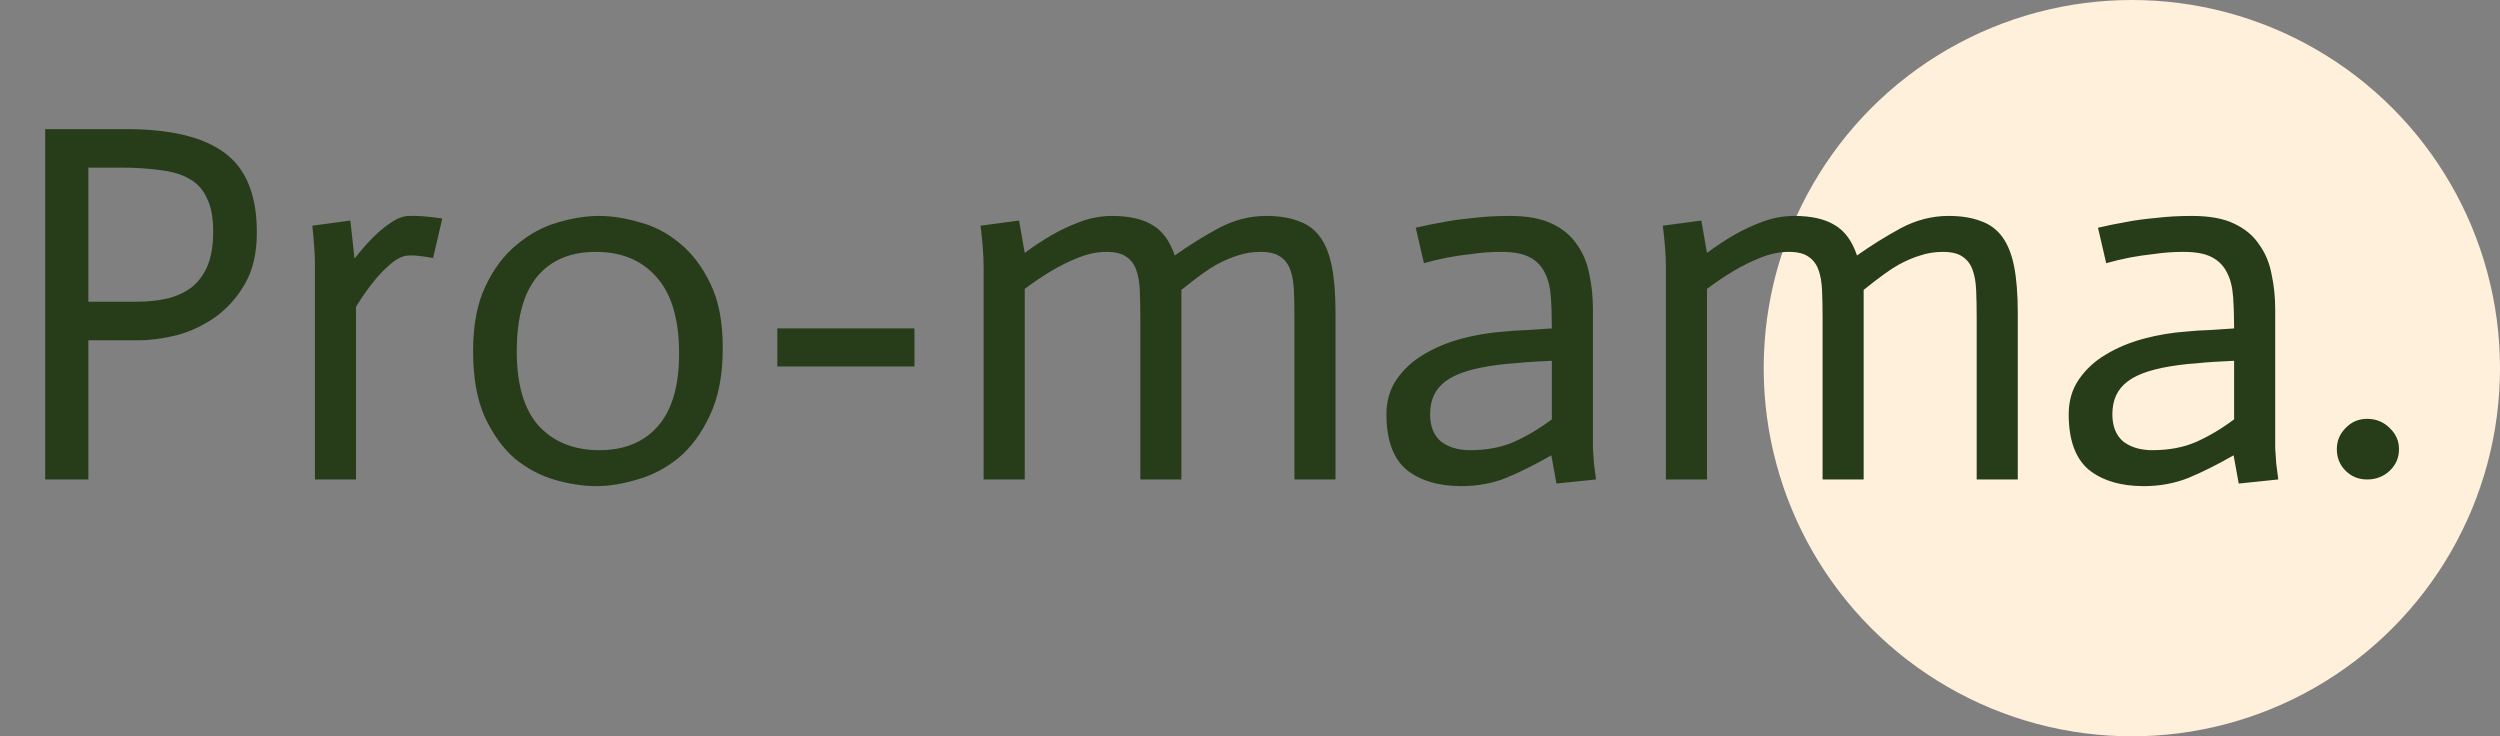
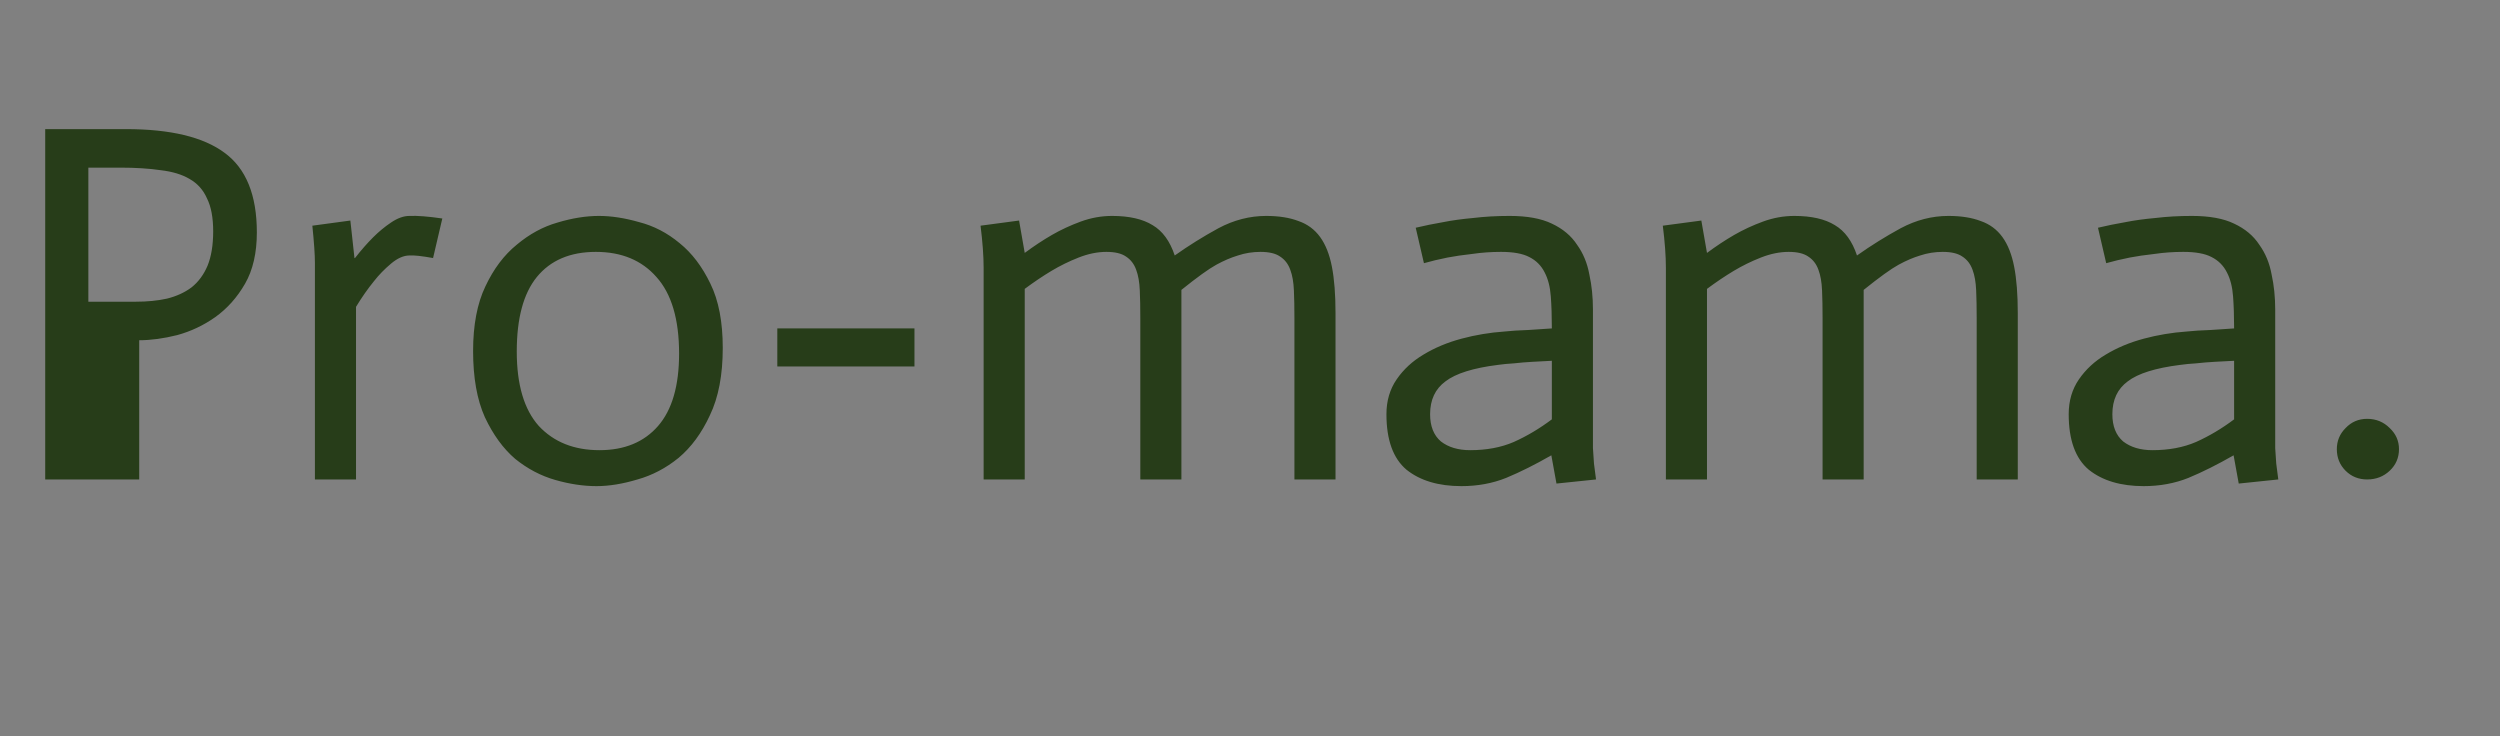
<svg xmlns="http://www.w3.org/2000/svg" width="146" height="43" viewBox="0 0 146 43" fill="none">
  <rect x="0" y="0" width="146" height="43" fill="#808080" stroke="none" />
-   <circle cx="124.5" cy="21.5" r="21.5" fill="#FFF0DB" />
-   <path d="M2.64 7.54H7.35C9.95 7.54 11.87 8 13.11 8.92C14.37 9.84 15 11.39 15 13.57C15 14.77 14.77 15.77 14.31 16.57C13.85 17.37 13.27 18.02 12.57 18.52C11.89 19 11.15 19.35 10.35 19.57C9.55 19.77 8.81 19.87 8.13 19.87H5.16V28H2.64V7.54ZM5.16 17.62H7.92C8.6 17.62 9.21 17.56 9.75 17.44C10.31 17.3 10.79 17.08 11.19 16.78C11.59 16.46 11.9 16.04 12.12 15.52C12.34 14.98 12.45 14.31 12.45 13.51C12.45 12.71 12.33 12.07 12.09 11.59C11.87 11.09 11.53 10.71 11.07 10.45C10.63 10.19 10.07 10.02 9.39 9.94C8.71 9.84 7.92 9.79 7.02 9.79H5.16V17.62ZM18.391 15.34C18.391 14.88 18.341 14.16 18.241 13.18L20.461 12.88L20.701 15.07H20.731C21.091 14.61 21.441 14.21 21.781 13.87C22.121 13.53 22.471 13.24 22.831 13C23.211 12.74 23.571 12.61 23.911 12.61C24.371 12.59 25.011 12.64 25.831 12.76L25.291 15.07C24.631 14.95 24.171 14.9 23.911 14.92C23.571 14.92 23.211 15.08 22.831 15.4C22.451 15.72 22.121 16.06 21.841 16.42C21.481 16.86 21.131 17.36 20.791 17.92V28H18.391V15.34ZM30.179 20.53C30.179 22.47 30.609 23.92 31.469 24.88C32.349 25.82 33.529 26.29 35.009 26.29C36.469 26.29 37.609 25.82 38.429 24.88C39.249 23.94 39.659 22.53 39.659 20.65C39.659 18.65 39.219 17.16 38.339 16.18C37.479 15.2 36.299 14.71 34.799 14.71C33.299 14.71 32.149 15.2 31.349 16.18C30.569 17.14 30.179 18.59 30.179 20.53ZM27.629 20.5C27.629 18.98 27.869 17.72 28.349 16.72C28.829 15.7 29.439 14.89 30.179 14.29C30.919 13.67 31.709 13.24 32.549 13C33.409 12.74 34.219 12.61 34.979 12.61C35.699 12.61 36.479 12.73 37.319 12.97C38.179 13.19 38.969 13.6 39.689 14.2C40.409 14.78 41.009 15.57 41.489 16.57C41.969 17.55 42.209 18.8 42.209 20.32C42.209 21.9 41.959 23.21 41.459 24.25C40.979 25.29 40.369 26.12 39.629 26.74C38.889 27.34 38.089 27.76 37.229 28C36.369 28.26 35.569 28.39 34.829 28.39C34.069 28.39 33.269 28.27 32.429 28.03C31.589 27.79 30.809 27.38 30.089 26.8C29.389 26.2 28.799 25.39 28.319 24.37C27.859 23.35 27.629 22.06 27.629 20.5ZM45.395 19.18H53.405V21.4H45.395V19.18ZM57.444 15.64C57.444 14.96 57.384 14.14 57.264 13.18L59.514 12.88L59.844 14.77C60.384 14.37 60.914 14.02 61.434 13.72C61.954 13.42 62.514 13.16 63.114 12.94C63.714 12.72 64.324 12.61 64.944 12.61C65.944 12.61 66.734 12.79 67.314 13.15C67.894 13.49 68.324 14.08 68.604 14.92C69.424 14.34 70.274 13.81 71.154 13.33C72.054 12.85 72.984 12.61 73.944 12.61C74.684 12.61 75.314 12.71 75.834 12.91C76.354 13.09 76.774 13.4 77.094 13.84C77.414 14.28 77.644 14.86 77.784 15.58C77.924 16.3 77.994 17.2 77.994 18.28V28H75.594V18.55C75.594 17.95 75.584 17.42 75.564 16.96C75.544 16.48 75.474 16.08 75.354 15.76C75.234 15.42 75.034 15.16 74.754 14.98C74.494 14.8 74.114 14.71 73.614 14.71C73.154 14.71 72.714 14.78 72.294 14.92C71.894 15.04 71.474 15.22 71.034 15.46C70.594 15.7 69.914 16.19 68.994 16.93V28H66.594V18.55C66.594 17.95 66.584 17.42 66.564 16.96C66.544 16.48 66.474 16.08 66.354 15.76C66.234 15.42 66.034 15.16 65.754 14.98C65.494 14.8 65.114 14.71 64.614 14.71C64.094 14.71 63.554 14.82 62.994 15.04C62.434 15.26 61.904 15.52 61.404 15.82C60.904 16.12 60.384 16.47 59.844 16.87V28H57.444V15.64ZM90.628 21.07C90.228 21.09 89.848 21.11 89.488 21.13C89.128 21.15 88.768 21.18 88.408 21.22C88.068 21.24 87.758 21.27 87.478 21.31C86.038 21.49 85.018 21.81 84.418 22.27C83.818 22.71 83.518 23.35 83.518 24.19C83.518 24.89 83.728 25.42 84.148 25.78C84.588 26.12 85.158 26.29 85.858 26.29C86.818 26.29 87.668 26.13 88.408 25.81C89.168 25.47 89.908 25.03 90.628 24.49V21.07ZM90.598 26.59C89.658 27.13 88.778 27.57 87.958 27.91C87.158 28.23 86.288 28.39 85.348 28.39C84.008 28.39 82.938 28.07 82.138 27.43C81.358 26.77 80.968 25.69 80.968 24.19C80.968 23.41 81.168 22.73 81.568 22.15C81.968 21.57 82.488 21.09 83.128 20.71C83.788 20.31 84.528 20 85.348 19.78C86.168 19.56 87.008 19.42 87.868 19.36C88.228 19.32 88.698 19.29 89.278 19.27C89.858 19.23 90.308 19.2 90.628 19.18C90.628 18.48 90.608 17.86 90.568 17.32C90.528 16.76 90.408 16.29 90.208 15.91C90.008 15.51 89.708 15.21 89.308 15.01C88.928 14.81 88.378 14.71 87.658 14.71C87.078 14.71 86.518 14.75 85.978 14.83C85.438 14.89 84.958 14.96 84.538 15.04C84.038 15.14 83.578 15.25 83.158 15.37L82.678 13.3C83.178 13.18 83.718 13.07 84.298 12.97C84.798 12.87 85.378 12.79 86.038 12.73C86.698 12.65 87.408 12.61 88.168 12.61C89.188 12.61 90.008 12.76 90.628 13.06C91.268 13.36 91.758 13.77 92.098 14.29C92.458 14.79 92.698 15.37 92.818 16.03C92.958 16.67 93.028 17.35 93.028 18.07V25.27C93.028 25.55 93.028 25.85 93.028 26.17C93.048 26.47 93.068 26.77 93.088 27.07C93.128 27.37 93.168 27.68 93.208 28L90.898 28.24L90.598 26.59ZM97.288 15.64C97.288 14.96 97.228 14.14 97.108 13.18L99.358 12.88L99.688 14.77C100.228 14.37 100.758 14.02 101.278 13.72C101.798 13.42 102.358 13.16 102.958 12.94C103.558 12.72 104.168 12.61 104.788 12.61C105.788 12.61 106.578 12.79 107.158 13.15C107.738 13.49 108.168 14.08 108.448 14.92C109.268 14.34 110.118 13.81 110.998 13.33C111.898 12.85 112.828 12.61 113.788 12.61C114.528 12.61 115.158 12.71 115.678 12.91C116.198 13.09 116.618 13.4 116.938 13.84C117.258 14.28 117.488 14.86 117.628 15.58C117.768 16.3 117.838 17.2 117.838 18.28V28H115.438V18.55C115.438 17.95 115.428 17.42 115.408 16.96C115.388 16.48 115.318 16.08 115.198 15.76C115.078 15.42 114.878 15.16 114.598 14.98C114.338 14.8 113.958 14.71 113.458 14.71C112.998 14.71 112.558 14.78 112.138 14.92C111.738 15.04 111.318 15.22 110.878 15.46C110.438 15.7 109.758 16.19 108.838 16.93V28H106.438V18.55C106.438 17.95 106.428 17.42 106.408 16.96C106.388 16.48 106.318 16.08 106.198 15.76C106.078 15.42 105.878 15.16 105.598 14.98C105.338 14.8 104.958 14.71 104.458 14.71C103.938 14.71 103.398 14.82 102.838 15.04C102.278 15.26 101.748 15.52 101.248 15.82C100.748 16.12 100.228 16.47 99.688 16.87V28H97.288V15.64ZM130.472 21.07C130.072 21.09 129.692 21.11 129.332 21.13C128.972 21.15 128.612 21.18 128.252 21.22C127.912 21.24 127.602 21.27 127.322 21.31C125.882 21.49 124.862 21.81 124.262 22.27C123.662 22.71 123.362 23.35 123.362 24.19C123.362 24.89 123.572 25.42 123.992 25.78C124.432 26.12 125.002 26.29 125.702 26.29C126.662 26.29 127.512 26.13 128.252 25.81C129.012 25.47 129.752 25.03 130.472 24.49V21.07ZM130.442 26.59C129.502 27.13 128.622 27.57 127.802 27.91C127.002 28.23 126.132 28.39 125.192 28.39C123.852 28.39 122.782 28.07 121.982 27.43C121.202 26.77 120.812 25.69 120.812 24.19C120.812 23.41 121.012 22.73 121.412 22.15C121.812 21.57 122.332 21.09 122.972 20.71C123.632 20.31 124.372 20 125.192 19.78C126.012 19.56 126.852 19.42 127.712 19.36C128.072 19.32 128.542 19.29 129.122 19.27C129.702 19.23 130.152 19.2 130.472 19.18C130.472 18.48 130.452 17.86 130.412 17.32C130.372 16.76 130.252 16.29 130.052 15.91C129.852 15.51 129.552 15.21 129.152 15.01C128.772 14.81 128.222 14.71 127.502 14.71C126.922 14.71 126.362 14.75 125.822 14.83C125.282 14.89 124.802 14.96 124.382 15.04C123.882 15.14 123.422 15.25 123.002 15.37L122.522 13.3C123.022 13.18 123.562 13.07 124.142 12.97C124.642 12.87 125.222 12.79 125.882 12.73C126.542 12.65 127.252 12.61 128.012 12.61C129.032 12.61 129.852 12.76 130.472 13.06C131.112 13.36 131.602 13.77 131.942 14.29C132.302 14.79 132.542 15.37 132.662 16.03C132.802 16.67 132.872 17.35 132.872 18.07V25.27C132.872 25.55 132.872 25.85 132.872 26.17C132.892 26.47 132.912 26.77 132.932 27.07C132.972 27.37 133.012 27.68 133.052 28L130.742 28.24L130.442 26.59ZM136.471 26.23C136.471 25.75 136.641 25.34 136.981 25C137.321 24.64 137.741 24.46 138.241 24.46C138.761 24.46 139.201 24.64 139.561 25C139.921 25.34 140.101 25.75 140.101 26.23C140.101 26.73 139.921 27.15 139.561 27.49C139.201 27.83 138.761 28 138.241 28C137.741 28 137.321 27.83 136.981 27.49C136.641 27.15 136.471 26.73 136.471 26.23Z" fill="#273D19" />
+   <path d="M2.64 7.54H7.35C9.95 7.54 11.87 8 13.11 8.92C14.37 9.84 15 11.39 15 13.57C15 14.77 14.77 15.77 14.31 16.57C13.85 17.37 13.27 18.02 12.57 18.52C11.89 19 11.15 19.35 10.35 19.57C9.55 19.77 8.81 19.87 8.13 19.87V28H2.64V7.54ZM5.16 17.62H7.92C8.6 17.62 9.21 17.56 9.75 17.44C10.31 17.3 10.79 17.08 11.19 16.78C11.59 16.46 11.9 16.04 12.12 15.52C12.34 14.98 12.45 14.31 12.45 13.51C12.45 12.71 12.33 12.07 12.09 11.59C11.87 11.09 11.53 10.71 11.07 10.45C10.63 10.19 10.07 10.02 9.39 9.94C8.71 9.84 7.92 9.79 7.02 9.79H5.16V17.62ZM18.391 15.34C18.391 14.88 18.341 14.16 18.241 13.18L20.461 12.88L20.701 15.07H20.731C21.091 14.61 21.441 14.21 21.781 13.87C22.121 13.53 22.471 13.24 22.831 13C23.211 12.74 23.571 12.61 23.911 12.61C24.371 12.59 25.011 12.64 25.831 12.76L25.291 15.07C24.631 14.95 24.171 14.9 23.911 14.92C23.571 14.92 23.211 15.08 22.831 15.4C22.451 15.72 22.121 16.06 21.841 16.42C21.481 16.86 21.131 17.36 20.791 17.92V28H18.391V15.34ZM30.179 20.53C30.179 22.47 30.609 23.92 31.469 24.88C32.349 25.82 33.529 26.29 35.009 26.29C36.469 26.29 37.609 25.82 38.429 24.88C39.249 23.94 39.659 22.53 39.659 20.65C39.659 18.65 39.219 17.16 38.339 16.18C37.479 15.2 36.299 14.71 34.799 14.71C33.299 14.71 32.149 15.2 31.349 16.18C30.569 17.14 30.179 18.59 30.179 20.53ZM27.629 20.5C27.629 18.98 27.869 17.72 28.349 16.72C28.829 15.7 29.439 14.89 30.179 14.29C30.919 13.67 31.709 13.24 32.549 13C33.409 12.74 34.219 12.61 34.979 12.61C35.699 12.61 36.479 12.73 37.319 12.97C38.179 13.19 38.969 13.6 39.689 14.2C40.409 14.78 41.009 15.57 41.489 16.57C41.969 17.55 42.209 18.8 42.209 20.32C42.209 21.9 41.959 23.21 41.459 24.25C40.979 25.29 40.369 26.12 39.629 26.74C38.889 27.34 38.089 27.76 37.229 28C36.369 28.26 35.569 28.39 34.829 28.39C34.069 28.39 33.269 28.27 32.429 28.03C31.589 27.79 30.809 27.38 30.089 26.8C29.389 26.2 28.799 25.39 28.319 24.37C27.859 23.35 27.629 22.06 27.629 20.5ZM45.395 19.18H53.405V21.4H45.395V19.18ZM57.444 15.64C57.444 14.96 57.384 14.14 57.264 13.18L59.514 12.88L59.844 14.77C60.384 14.37 60.914 14.02 61.434 13.72C61.954 13.42 62.514 13.16 63.114 12.94C63.714 12.72 64.324 12.61 64.944 12.61C65.944 12.61 66.734 12.79 67.314 13.15C67.894 13.49 68.324 14.08 68.604 14.92C69.424 14.34 70.274 13.81 71.154 13.33C72.054 12.85 72.984 12.61 73.944 12.61C74.684 12.61 75.314 12.71 75.834 12.91C76.354 13.09 76.774 13.4 77.094 13.84C77.414 14.28 77.644 14.86 77.784 15.58C77.924 16.3 77.994 17.2 77.994 18.28V28H75.594V18.55C75.594 17.95 75.584 17.42 75.564 16.96C75.544 16.48 75.474 16.08 75.354 15.76C75.234 15.42 75.034 15.16 74.754 14.98C74.494 14.8 74.114 14.71 73.614 14.71C73.154 14.71 72.714 14.78 72.294 14.92C71.894 15.04 71.474 15.22 71.034 15.46C70.594 15.7 69.914 16.19 68.994 16.93V28H66.594V18.55C66.594 17.95 66.584 17.42 66.564 16.96C66.544 16.48 66.474 16.08 66.354 15.76C66.234 15.42 66.034 15.16 65.754 14.98C65.494 14.8 65.114 14.71 64.614 14.71C64.094 14.71 63.554 14.82 62.994 15.04C62.434 15.26 61.904 15.52 61.404 15.82C60.904 16.12 60.384 16.47 59.844 16.87V28H57.444V15.64ZM90.628 21.07C90.228 21.09 89.848 21.11 89.488 21.13C89.128 21.15 88.768 21.18 88.408 21.22C88.068 21.24 87.758 21.27 87.478 21.31C86.038 21.49 85.018 21.81 84.418 22.27C83.818 22.71 83.518 23.35 83.518 24.19C83.518 24.89 83.728 25.42 84.148 25.78C84.588 26.12 85.158 26.29 85.858 26.29C86.818 26.29 87.668 26.13 88.408 25.81C89.168 25.47 89.908 25.03 90.628 24.49V21.07ZM90.598 26.59C89.658 27.13 88.778 27.57 87.958 27.91C87.158 28.23 86.288 28.39 85.348 28.39C84.008 28.39 82.938 28.07 82.138 27.43C81.358 26.77 80.968 25.69 80.968 24.19C80.968 23.41 81.168 22.73 81.568 22.15C81.968 21.57 82.488 21.09 83.128 20.71C83.788 20.31 84.528 20 85.348 19.78C86.168 19.56 87.008 19.42 87.868 19.36C88.228 19.32 88.698 19.29 89.278 19.27C89.858 19.23 90.308 19.2 90.628 19.18C90.628 18.48 90.608 17.86 90.568 17.32C90.528 16.76 90.408 16.29 90.208 15.91C90.008 15.51 89.708 15.21 89.308 15.01C88.928 14.81 88.378 14.71 87.658 14.71C87.078 14.71 86.518 14.75 85.978 14.83C85.438 14.89 84.958 14.96 84.538 15.04C84.038 15.14 83.578 15.25 83.158 15.37L82.678 13.3C83.178 13.18 83.718 13.07 84.298 12.97C84.798 12.87 85.378 12.79 86.038 12.73C86.698 12.65 87.408 12.61 88.168 12.61C89.188 12.61 90.008 12.76 90.628 13.06C91.268 13.36 91.758 13.77 92.098 14.29C92.458 14.79 92.698 15.37 92.818 16.03C92.958 16.67 93.028 17.35 93.028 18.07V25.27C93.028 25.55 93.028 25.85 93.028 26.17C93.048 26.47 93.068 26.77 93.088 27.07C93.128 27.37 93.168 27.68 93.208 28L90.898 28.24L90.598 26.59ZM97.288 15.64C97.288 14.96 97.228 14.14 97.108 13.18L99.358 12.88L99.688 14.77C100.228 14.37 100.758 14.02 101.278 13.72C101.798 13.42 102.358 13.16 102.958 12.94C103.558 12.72 104.168 12.61 104.788 12.61C105.788 12.61 106.578 12.79 107.158 13.15C107.738 13.49 108.168 14.08 108.448 14.92C109.268 14.34 110.118 13.81 110.998 13.33C111.898 12.85 112.828 12.61 113.788 12.61C114.528 12.61 115.158 12.71 115.678 12.91C116.198 13.09 116.618 13.4 116.938 13.84C117.258 14.28 117.488 14.86 117.628 15.58C117.768 16.3 117.838 17.2 117.838 18.28V28H115.438V18.55C115.438 17.95 115.428 17.42 115.408 16.96C115.388 16.48 115.318 16.08 115.198 15.76C115.078 15.42 114.878 15.16 114.598 14.98C114.338 14.8 113.958 14.71 113.458 14.71C112.998 14.71 112.558 14.78 112.138 14.92C111.738 15.04 111.318 15.22 110.878 15.46C110.438 15.7 109.758 16.19 108.838 16.93V28H106.438V18.55C106.438 17.95 106.428 17.42 106.408 16.96C106.388 16.48 106.318 16.08 106.198 15.76C106.078 15.42 105.878 15.16 105.598 14.98C105.338 14.8 104.958 14.71 104.458 14.71C103.938 14.71 103.398 14.82 102.838 15.04C102.278 15.26 101.748 15.52 101.248 15.82C100.748 16.12 100.228 16.47 99.688 16.87V28H97.288V15.64ZM130.472 21.07C130.072 21.09 129.692 21.11 129.332 21.13C128.972 21.15 128.612 21.18 128.252 21.22C127.912 21.24 127.602 21.27 127.322 21.31C125.882 21.49 124.862 21.81 124.262 22.27C123.662 22.71 123.362 23.35 123.362 24.19C123.362 24.89 123.572 25.42 123.992 25.78C124.432 26.12 125.002 26.29 125.702 26.29C126.662 26.29 127.512 26.13 128.252 25.81C129.012 25.47 129.752 25.03 130.472 24.49V21.07ZM130.442 26.59C129.502 27.13 128.622 27.57 127.802 27.91C127.002 28.23 126.132 28.39 125.192 28.39C123.852 28.39 122.782 28.07 121.982 27.43C121.202 26.77 120.812 25.69 120.812 24.19C120.812 23.41 121.012 22.73 121.412 22.15C121.812 21.57 122.332 21.09 122.972 20.71C123.632 20.31 124.372 20 125.192 19.78C126.012 19.56 126.852 19.42 127.712 19.36C128.072 19.32 128.542 19.29 129.122 19.27C129.702 19.23 130.152 19.2 130.472 19.18C130.472 18.48 130.452 17.86 130.412 17.32C130.372 16.76 130.252 16.29 130.052 15.91C129.852 15.51 129.552 15.21 129.152 15.01C128.772 14.81 128.222 14.71 127.502 14.71C126.922 14.71 126.362 14.75 125.822 14.83C125.282 14.89 124.802 14.96 124.382 15.04C123.882 15.14 123.422 15.25 123.002 15.37L122.522 13.3C123.022 13.18 123.562 13.07 124.142 12.97C124.642 12.87 125.222 12.79 125.882 12.73C126.542 12.65 127.252 12.61 128.012 12.61C129.032 12.61 129.852 12.76 130.472 13.06C131.112 13.36 131.602 13.77 131.942 14.29C132.302 14.79 132.542 15.37 132.662 16.03C132.802 16.67 132.872 17.35 132.872 18.07V25.27C132.872 25.55 132.872 25.85 132.872 26.17C132.892 26.47 132.912 26.77 132.932 27.07C132.972 27.37 133.012 27.68 133.052 28L130.742 28.24L130.442 26.59ZM136.471 26.23C136.471 25.75 136.641 25.34 136.981 25C137.321 24.64 137.741 24.46 138.241 24.46C138.761 24.46 139.201 24.64 139.561 25C139.921 25.34 140.101 25.75 140.101 26.23C140.101 26.73 139.921 27.15 139.561 27.49C139.201 27.83 138.761 28 138.241 28C137.741 28 137.321 27.83 136.981 27.49C136.641 27.15 136.471 26.73 136.471 26.23Z" fill="#273D19" />
</svg>